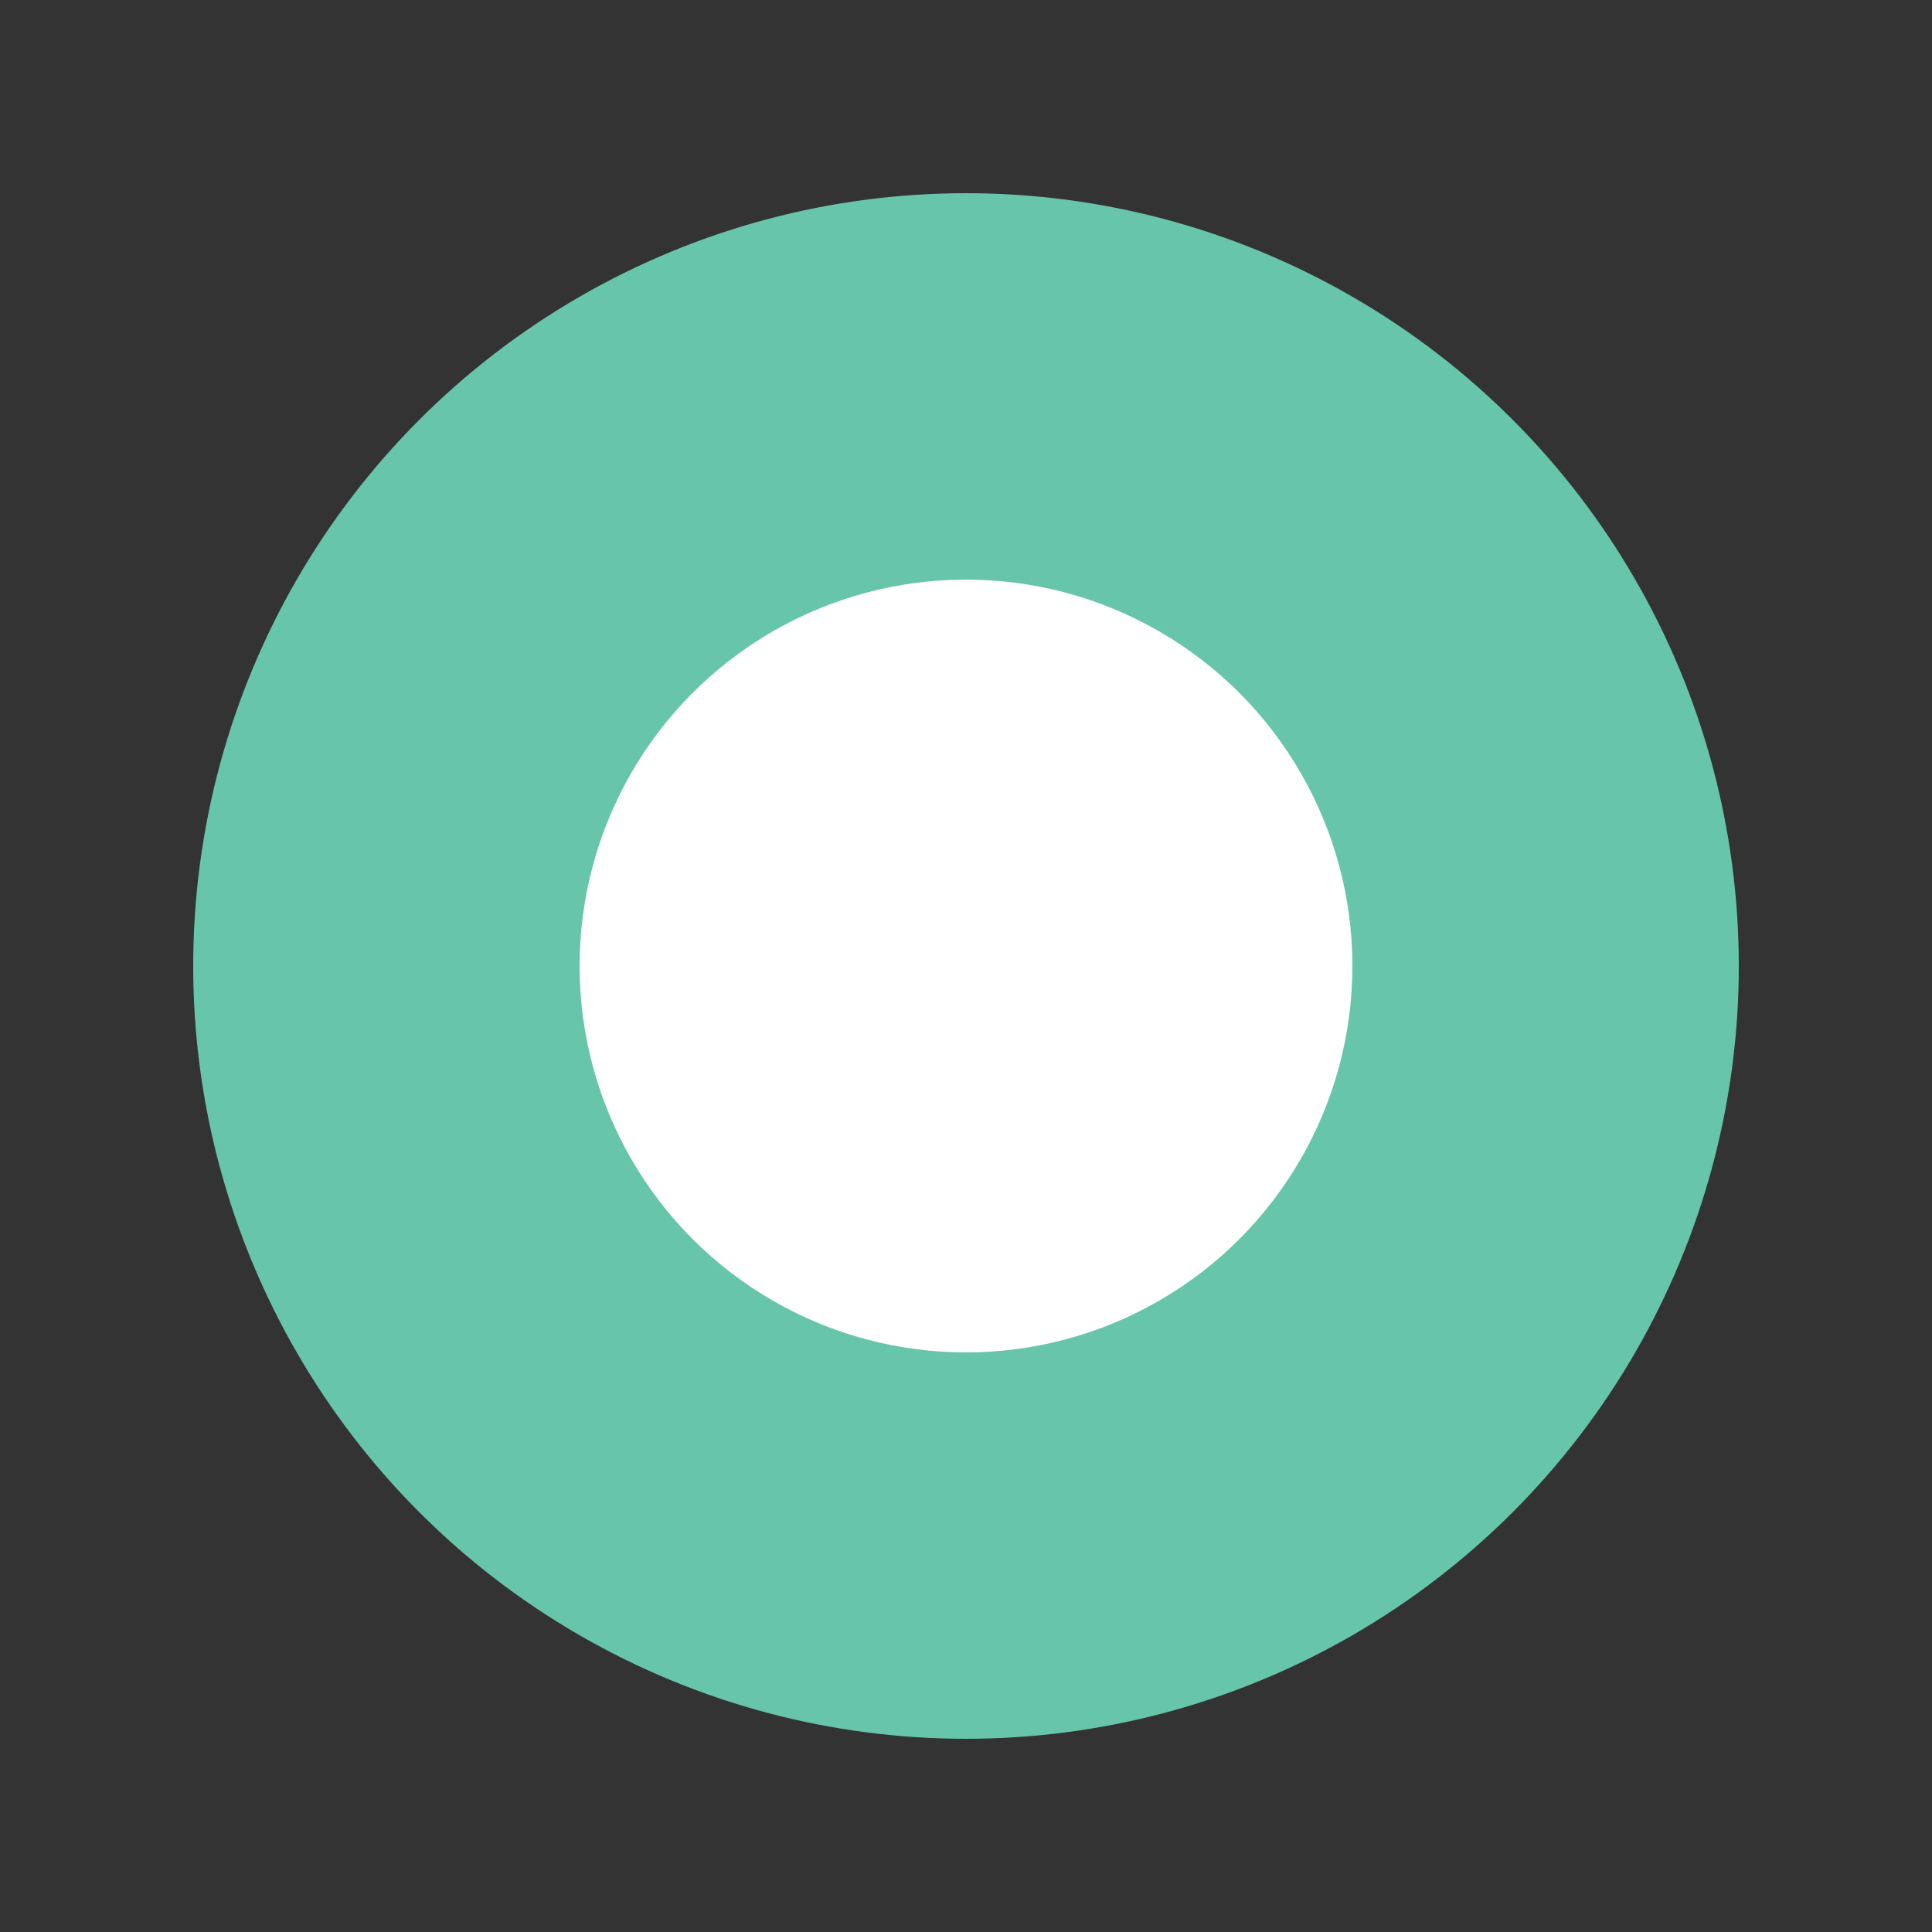
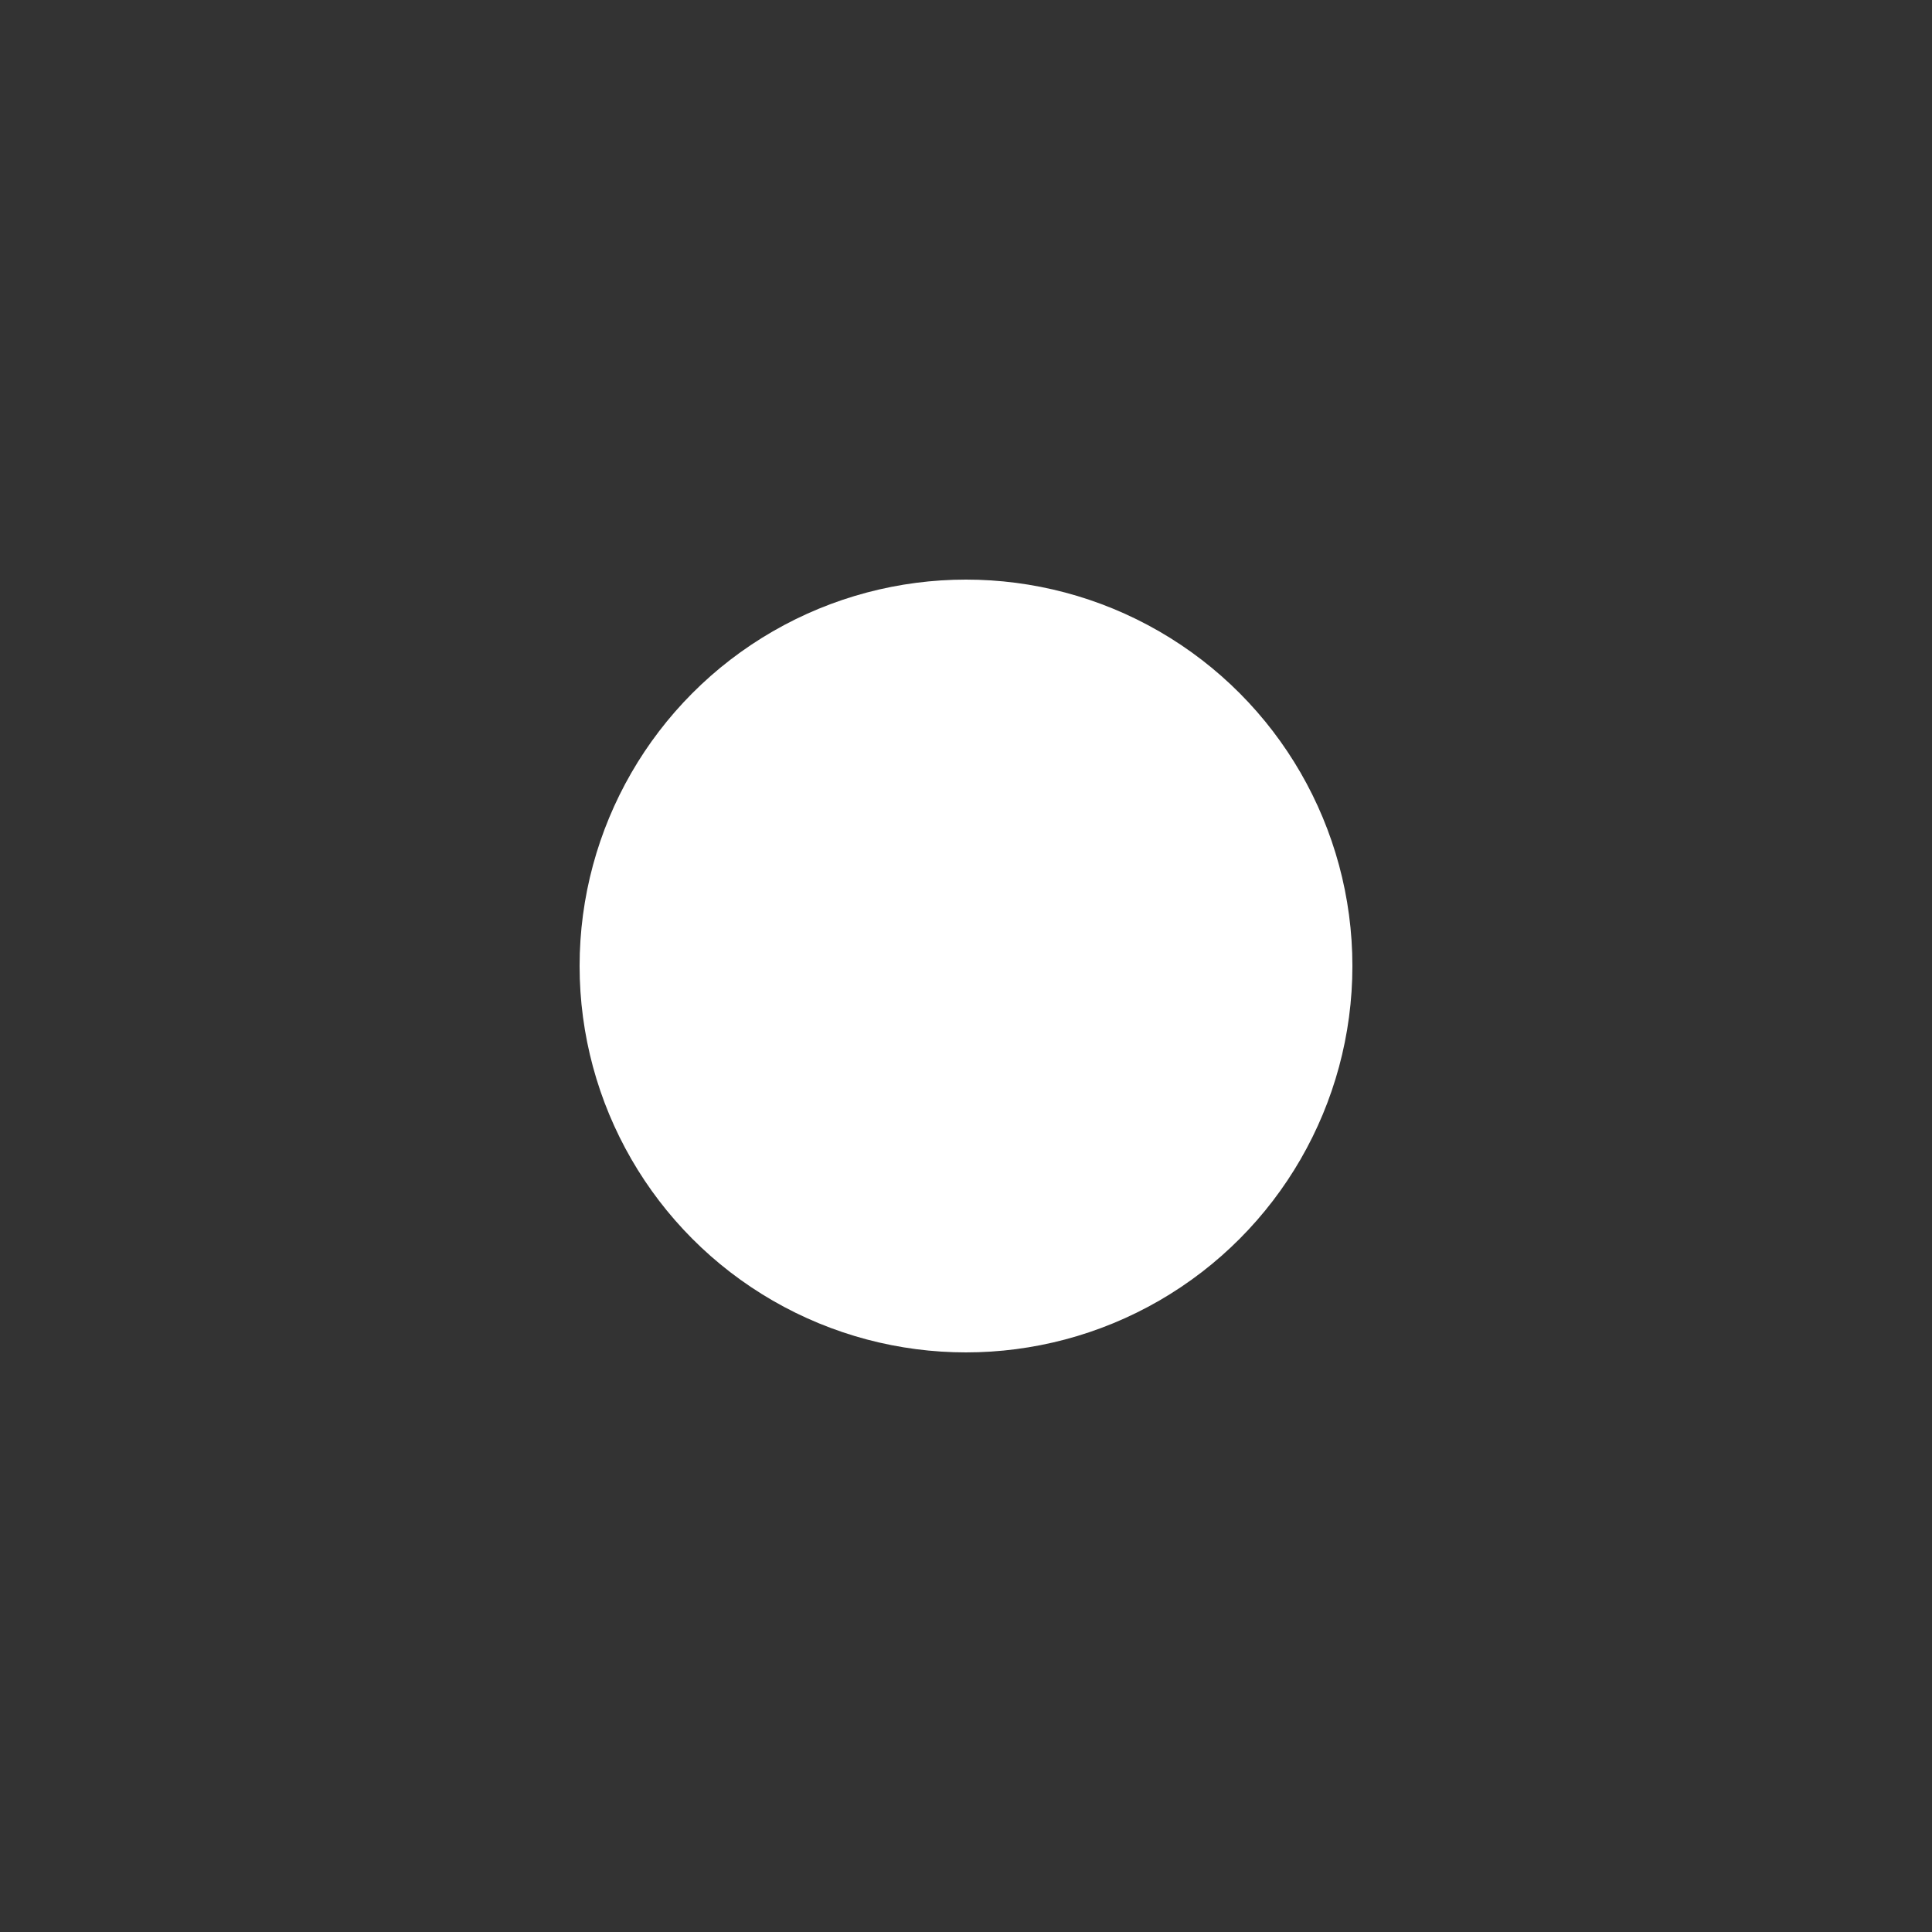
<svg xmlns="http://www.w3.org/2000/svg" width="10" height="10" viewBox="0 0 10 10">
  <rect x="0" y="0" width="10" height="10" fill="#333333" stroke="none" />
  <g fill="none" fill-rule="evenodd">
-     <circle cx="5" cy="5" r="4" fill="#67C5A9" />
    <circle cx="5" cy="5" r="2" fill="#FFF" />
  </g>
</svg>